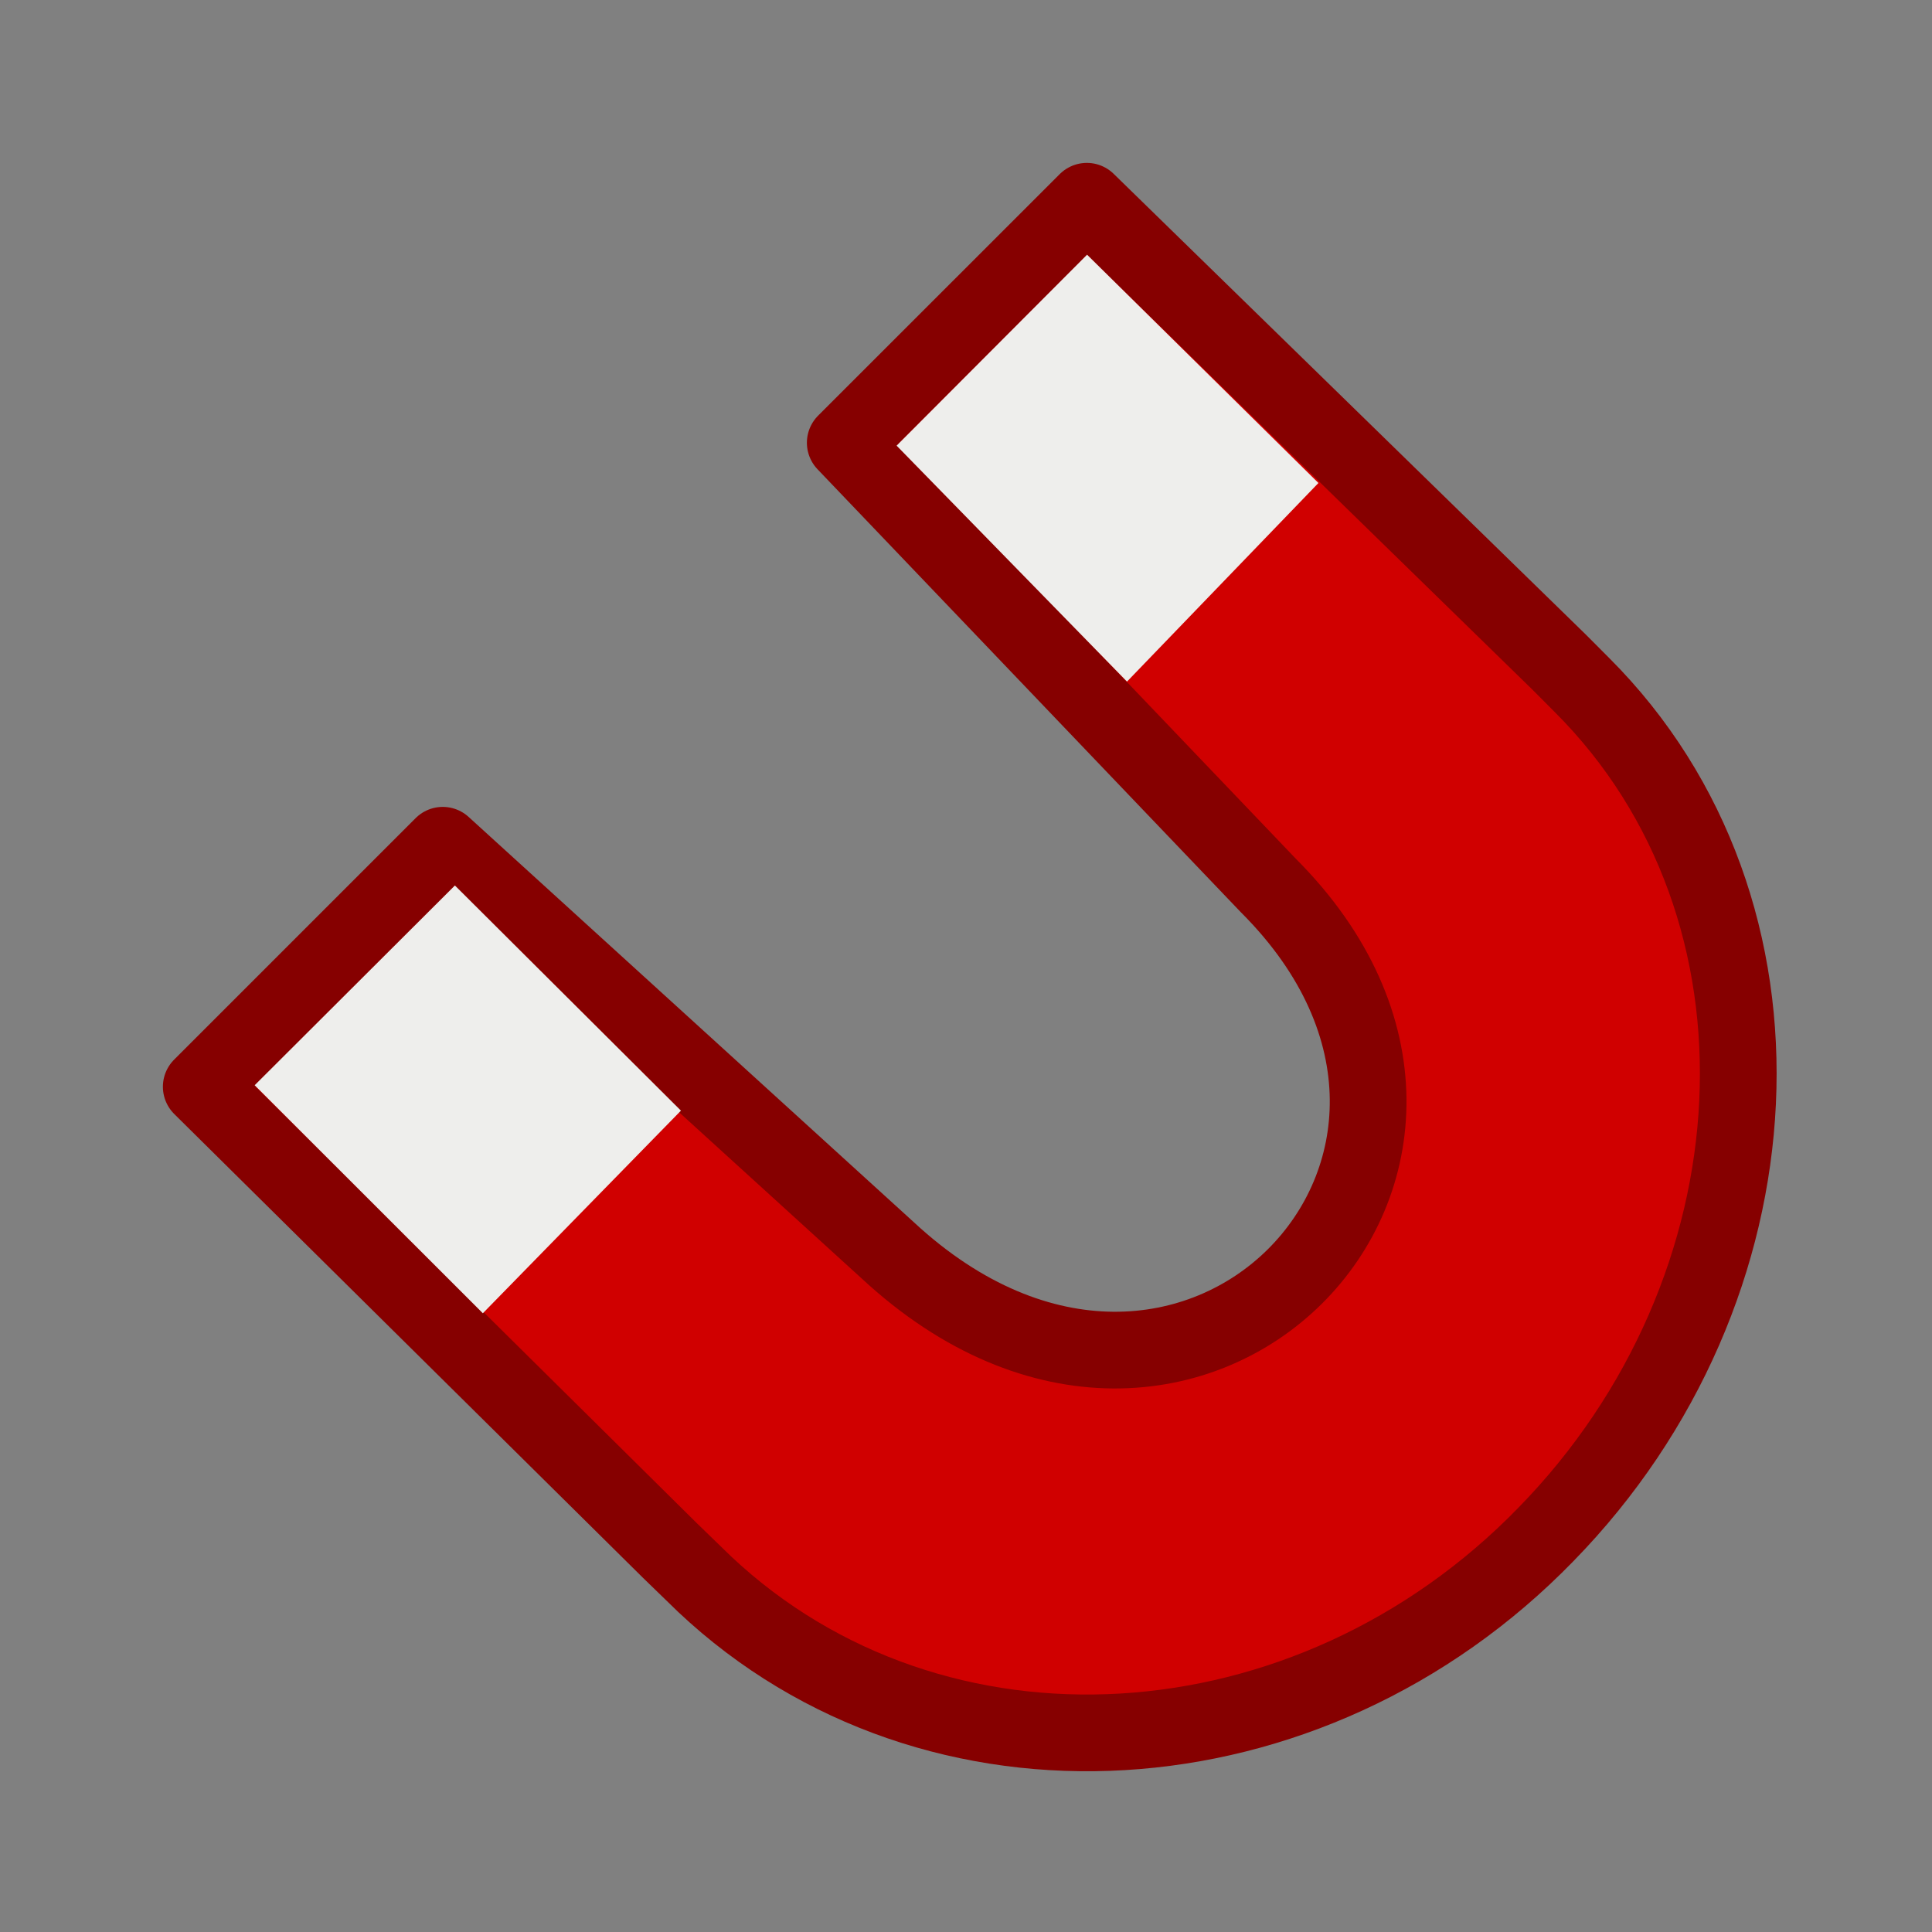
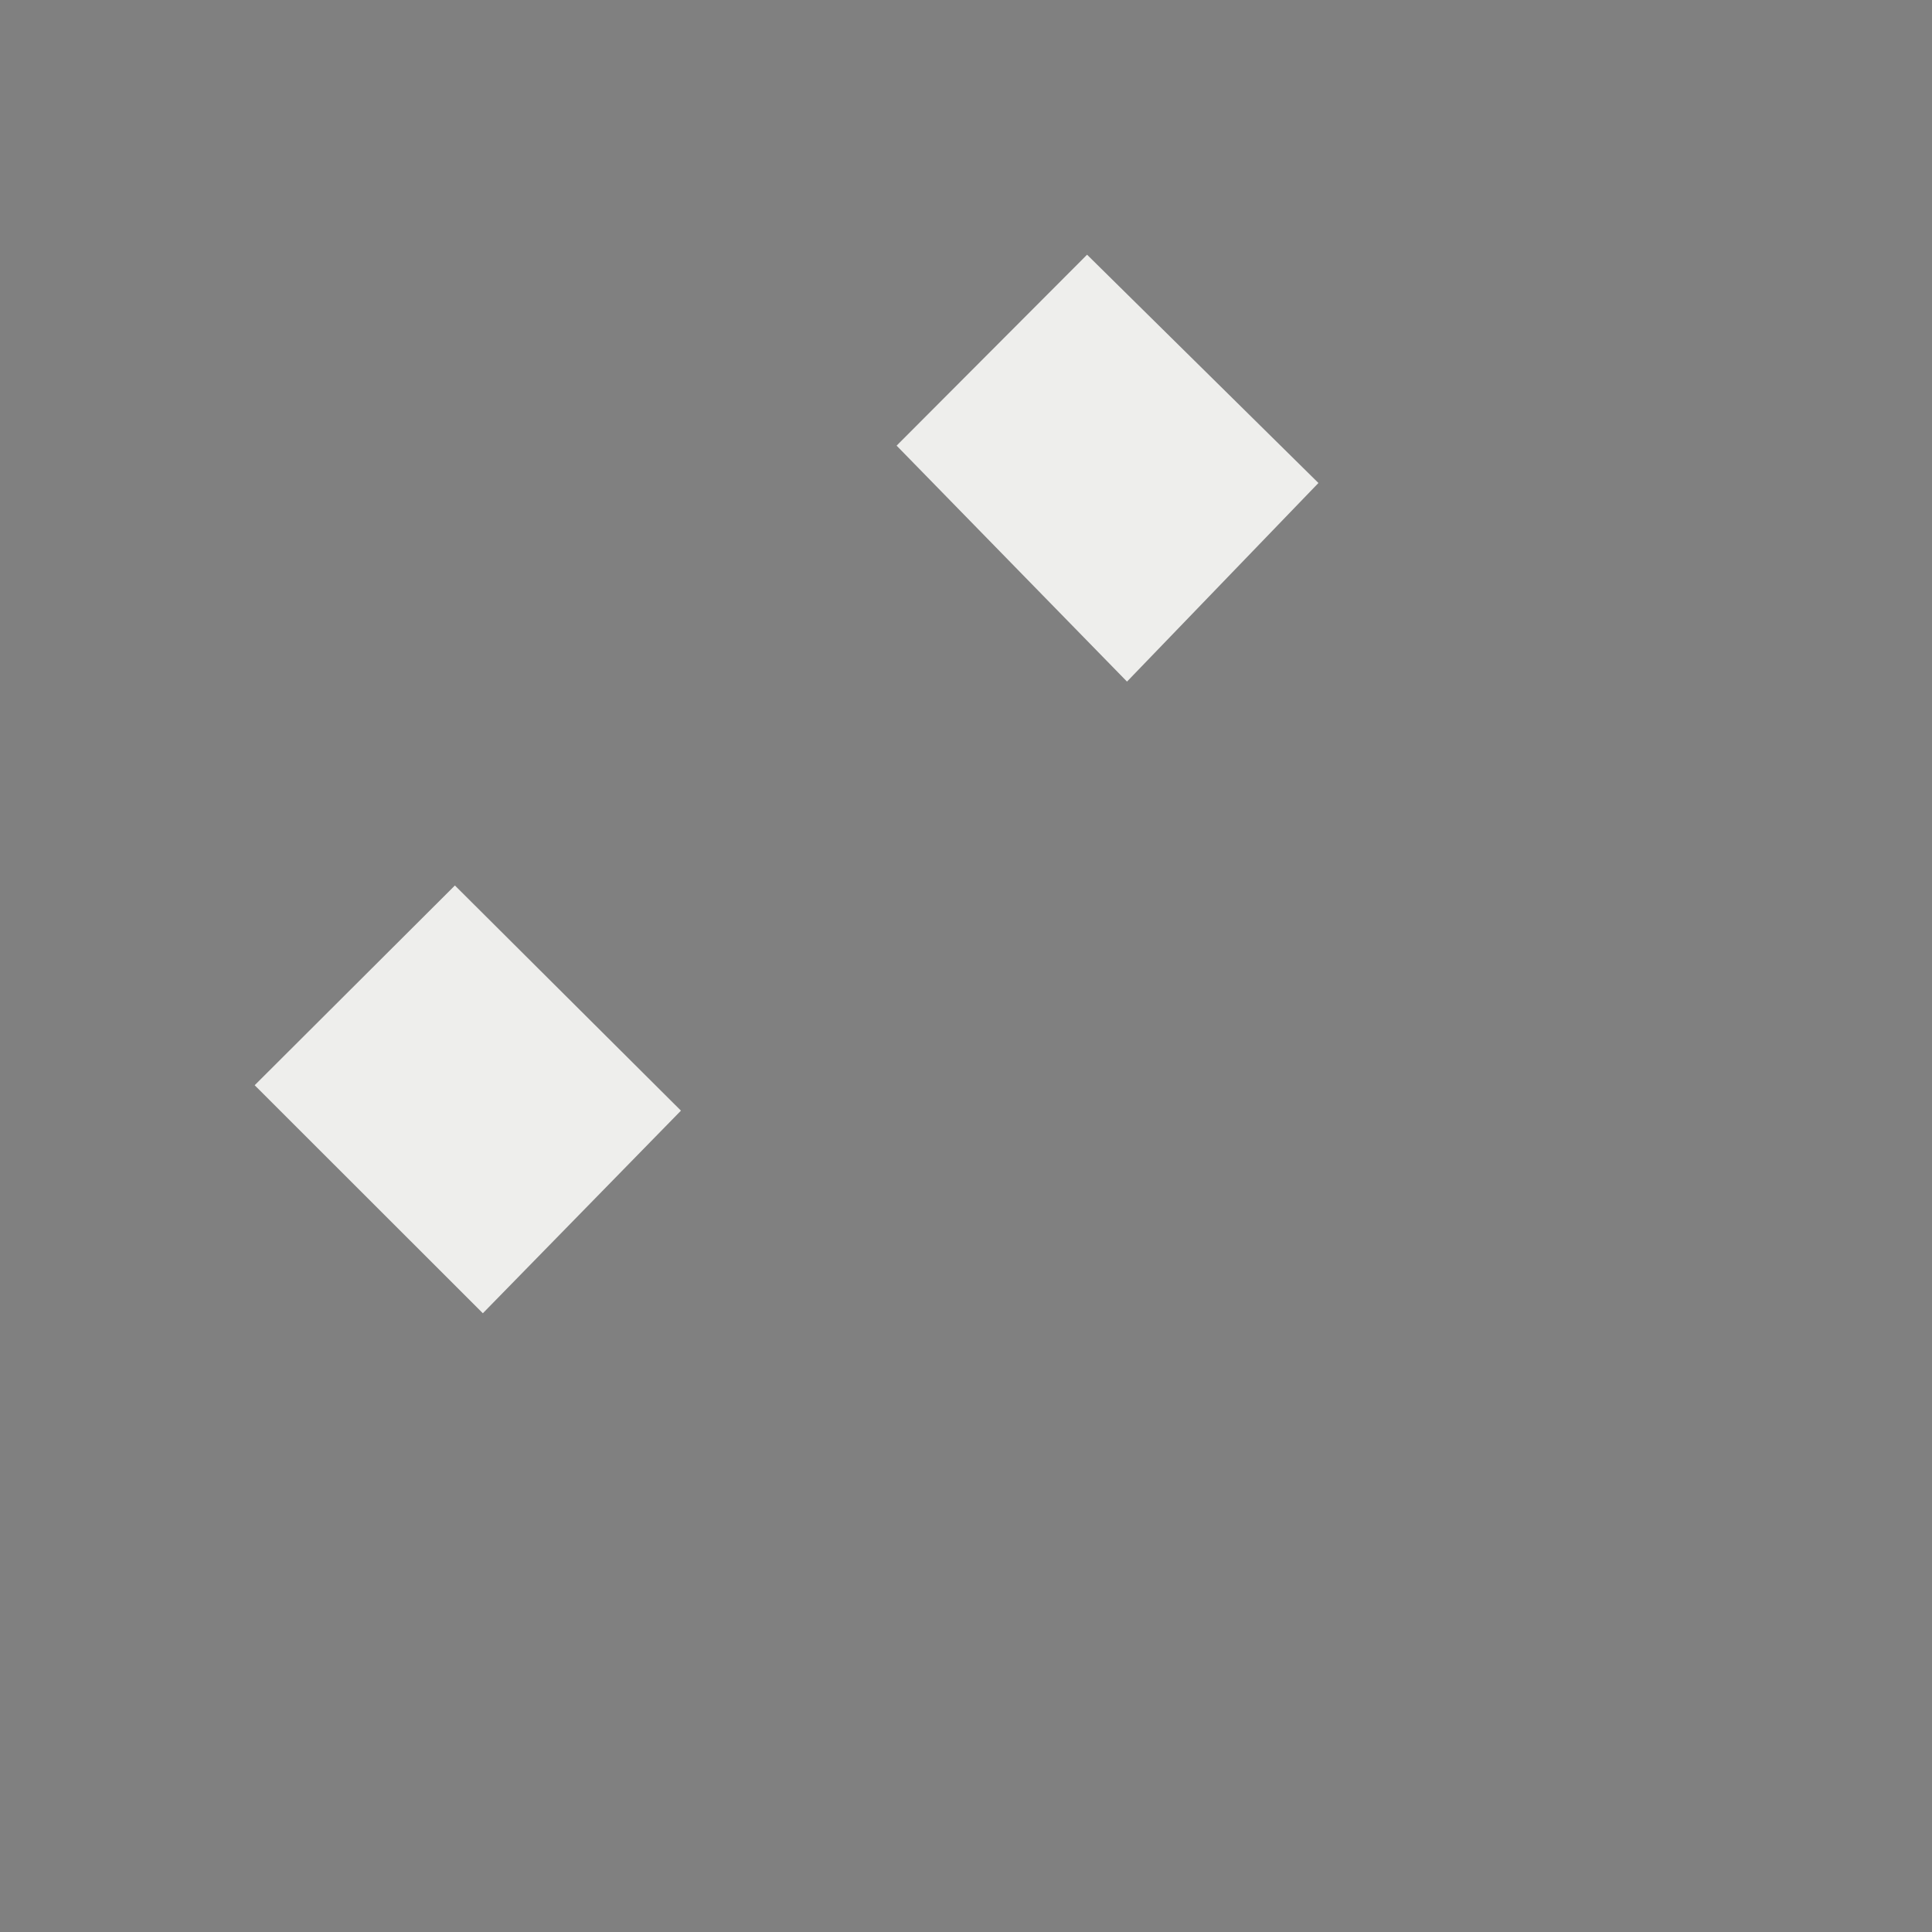
<svg xmlns="http://www.w3.org/2000/svg" height="24" viewBox="0 0 24 24" width="24">
  <rect x="0" y="0" width="24" height="24" fill="#808080" stroke="none" />
-   <path d="m10.5 5.5l5.256 5.5c3.443 3.443-.991 8-4.727 4.533l-5.529-5.033-3 3 5.821 5.76.432.419c2.855 2.687 7.508 2.411 10.451-.618 2.966-3.034 3.234-7.767.448-10.551l-.287-.288-5.864-5.722z" fill="#d00000" stroke="#860000" stroke-linecap="square" stroke-linejoin="round" stroke-width=".953" />
  <path d="m-15.677 4.019l3.963-.054.059 3.513-4.007.061z" fill="#eeeeec" stroke-width="1.513" transform="matrix(-.718 -.696 -.696 .718 0 0)" />
  <path d="m16.378 6l-2.874-2.836-2.366 2.372 2.862 2.931z" fill="#eeeeec" stroke-width="1.513" />
</svg>